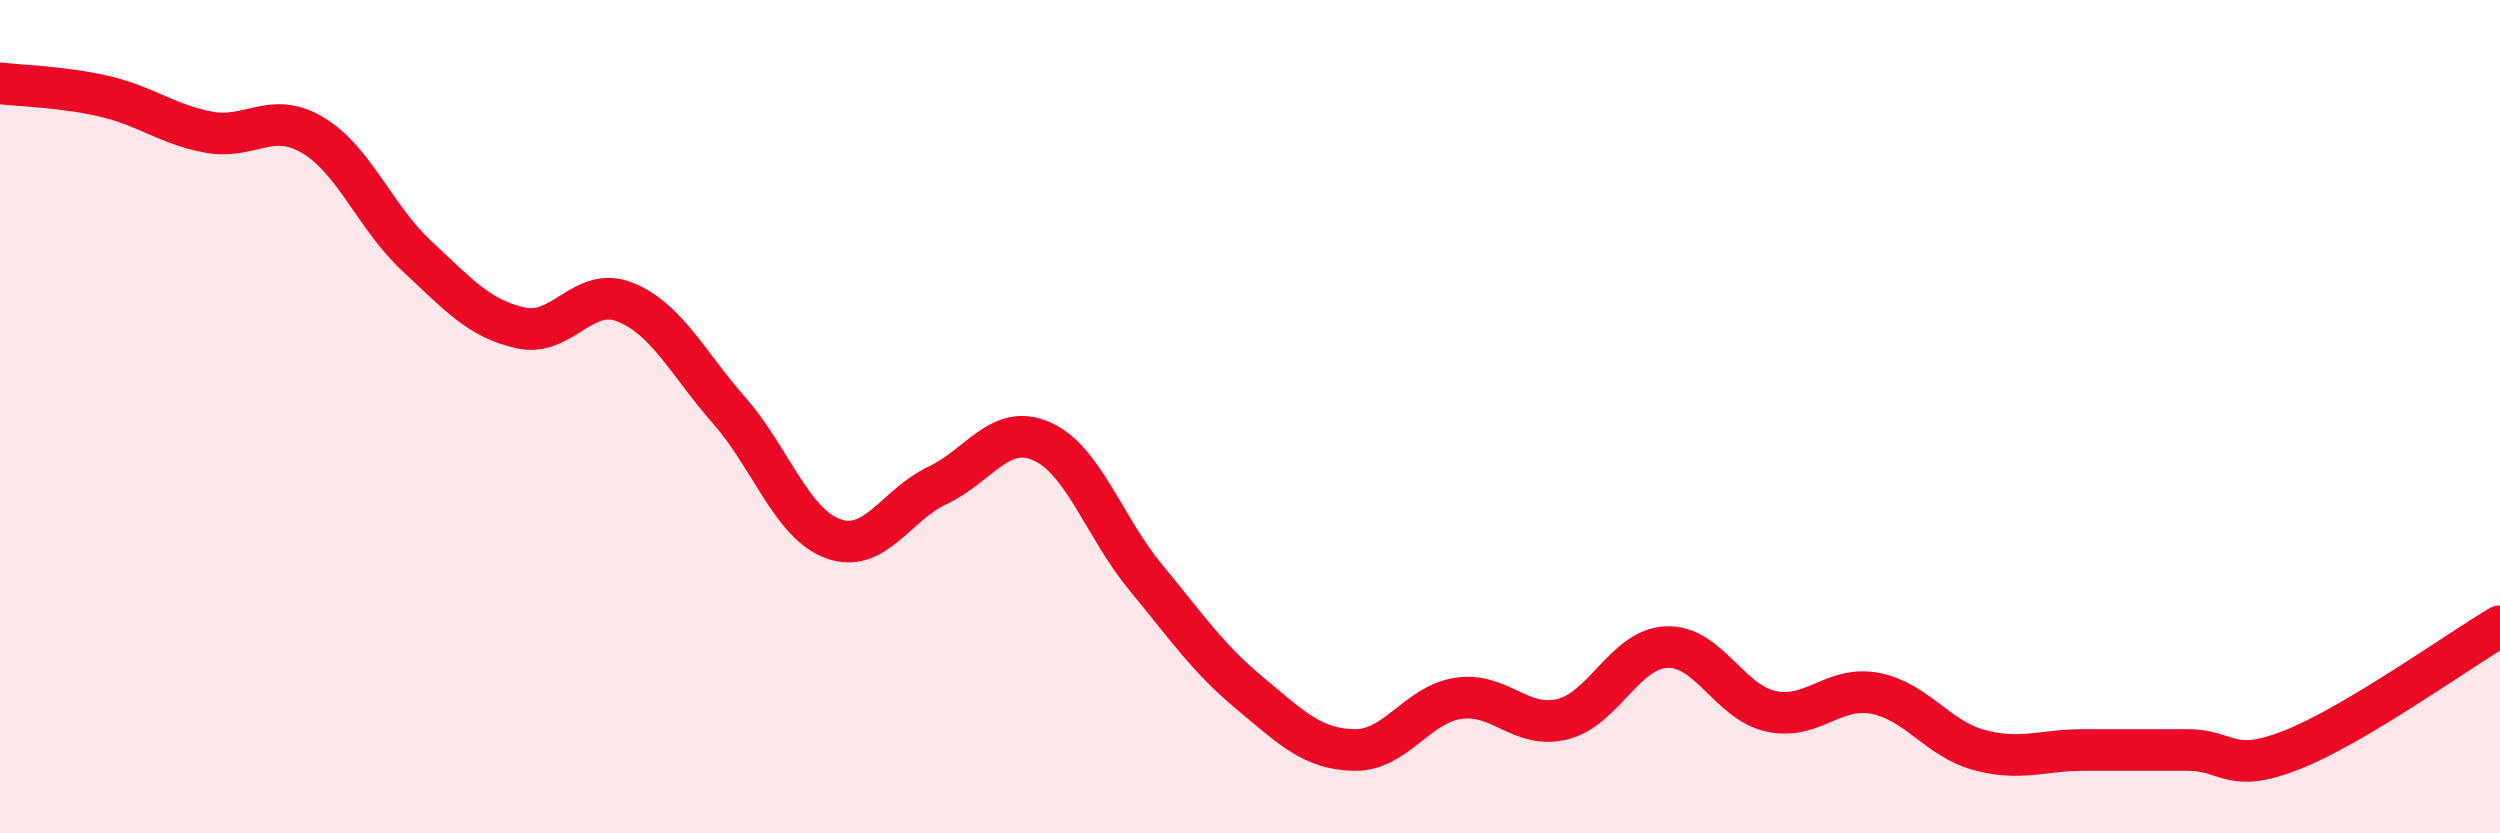
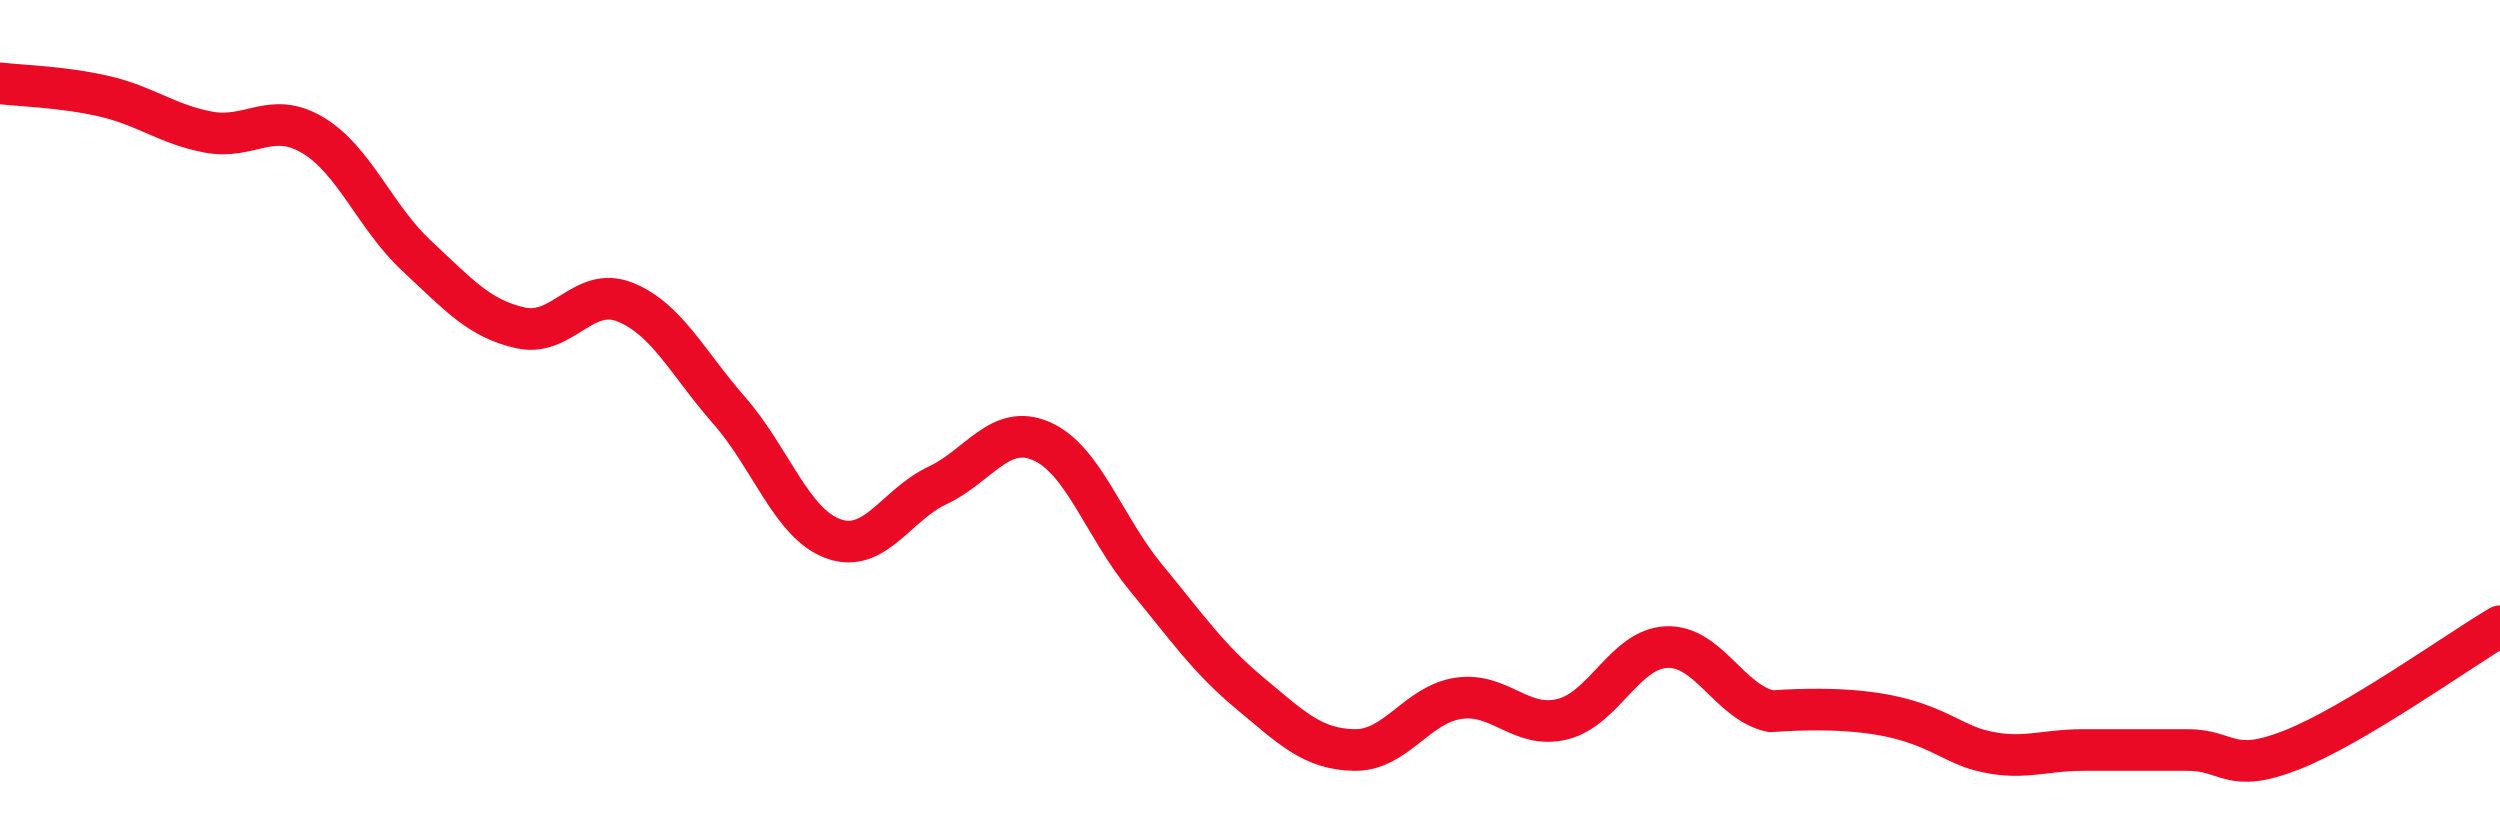
<svg xmlns="http://www.w3.org/2000/svg" width="60" height="20" viewBox="0 0 60 20">
-   <path d="M 0,2 C 0.5,2.06 1.5,2.08 2.5,2.31 C 3.5,2.54 4,2.98 5,3.17 C 6,3.36 6.5,2.65 7.5,3.24 C 8.5,3.83 9,5.21 10,6.14 C 11,7.07 11.5,7.65 12.5,7.87 C 13.5,8.09 14,6.85 15,7.25 C 16,7.65 16.5,8.71 17.5,9.85 C 18.5,10.99 19,12.57 20,12.93 C 21,13.29 21.5,12.12 22.5,11.65 C 23.5,11.18 24,10.15 25,10.59 C 26,11.03 26.5,12.65 27.5,13.86 C 28.5,15.07 29,15.81 30,16.64 C 31,17.47 31.5,17.98 32.5,18 C 33.5,18.02 34,16.91 35,16.76 C 36,16.61 36.5,17.51 37.5,17.26 C 38.5,17.01 39,15.57 40,15.53 C 41,15.49 41.5,16.85 42.5,17.07 C 43.5,17.29 44,16.45 45,16.64 C 46,16.83 46.5,17.73 47.5,18 C 48.5,18.27 49,18 50,18 C 51,18 51.5,18 52.5,18 C 53.5,18 53.5,18.59 55,18 C 56.5,17.41 59,15.62 60,15.03L60 20L0 20Z" fill="#EB0A25" opacity="0.1" stroke-linecap="round" stroke-linejoin="round" />
-   <path d="M 0,2 C 0.5,2.06 1.5,2.08 2.5,2.31 C 3.5,2.54 4,2.98 5,3.17 C 6,3.36 6.5,2.65 7.5,3.24 C 8.5,3.83 9,5.21 10,6.14 C 11,7.07 11.5,7.65 12.5,7.87 C 13.5,8.09 14,6.85 15,7.25 C 16,7.65 16.5,8.71 17.5,9.85 C 18.5,10.99 19,12.57 20,12.93 C 21,13.29 21.5,12.12 22.5,11.65 C 23.5,11.18 24,10.15 25,10.59 C 26,11.03 26.5,12.65 27.5,13.86 C 28.5,15.07 29,15.81 30,16.64 C 31,17.47 31.5,17.98 32.5,18 C 33.5,18.02 34,16.91 35,16.76 C 36,16.61 36.5,17.51 37.5,17.26 C 38.5,17.01 39,15.57 40,15.53 C 41,15.49 41.5,16.85 42.5,17.07 C 43.5,17.29 44,16.45 45,16.64 C 46,16.83 46.5,17.73 47.5,18 C 48.5,18.27 49,18 50,18 C 51,18 51.5,18 52.5,18 C 53.5,18 53.5,18.59 55,18 C 56.5,17.41 59,15.62 60,15.03" stroke="#EB0A25" stroke-width="1" fill="none" stroke-linecap="round" stroke-linejoin="round" />
+   <path d="M 0,2 C 0.5,2.06 1.5,2.08 2.5,2.31 C 3.5,2.54 4,2.98 5,3.17 C 6,3.36 6.5,2.65 7.5,3.24 C 8.5,3.83 9,5.21 10,6.14 C 11,7.07 11.5,7.65 12.5,7.87 C 13.5,8.09 14,6.85 15,7.25 C 16,7.65 16.5,8.71 17.5,9.85 C 18.5,10.99 19,12.57 20,12.93 C 21,13.29 21.5,12.12 22.5,11.65 C 23.5,11.18 24,10.15 25,10.59 C 26,11.03 26.5,12.65 27.5,13.86 C 28.5,15.07 29,15.81 30,16.64 C 31,17.47 31.5,17.98 32.5,18 C 33.5,18.02 34,16.91 35,16.76 C 36,16.61 36.5,17.51 37.5,17.26 C 38.5,17.01 39,15.57 40,15.53 C 41,15.49 41.5,16.85 42.5,17.07 C 46,16.83 46.5,17.73 47.5,18 C 48.5,18.27 49,18 50,18 C 51,18 51.5,18 52.5,18 C 53.5,18 53.5,18.59 55,18 C 56.5,17.41 59,15.62 60,15.03" stroke="#EB0A25" stroke-width="1" fill="none" stroke-linecap="round" stroke-linejoin="round" />
</svg>